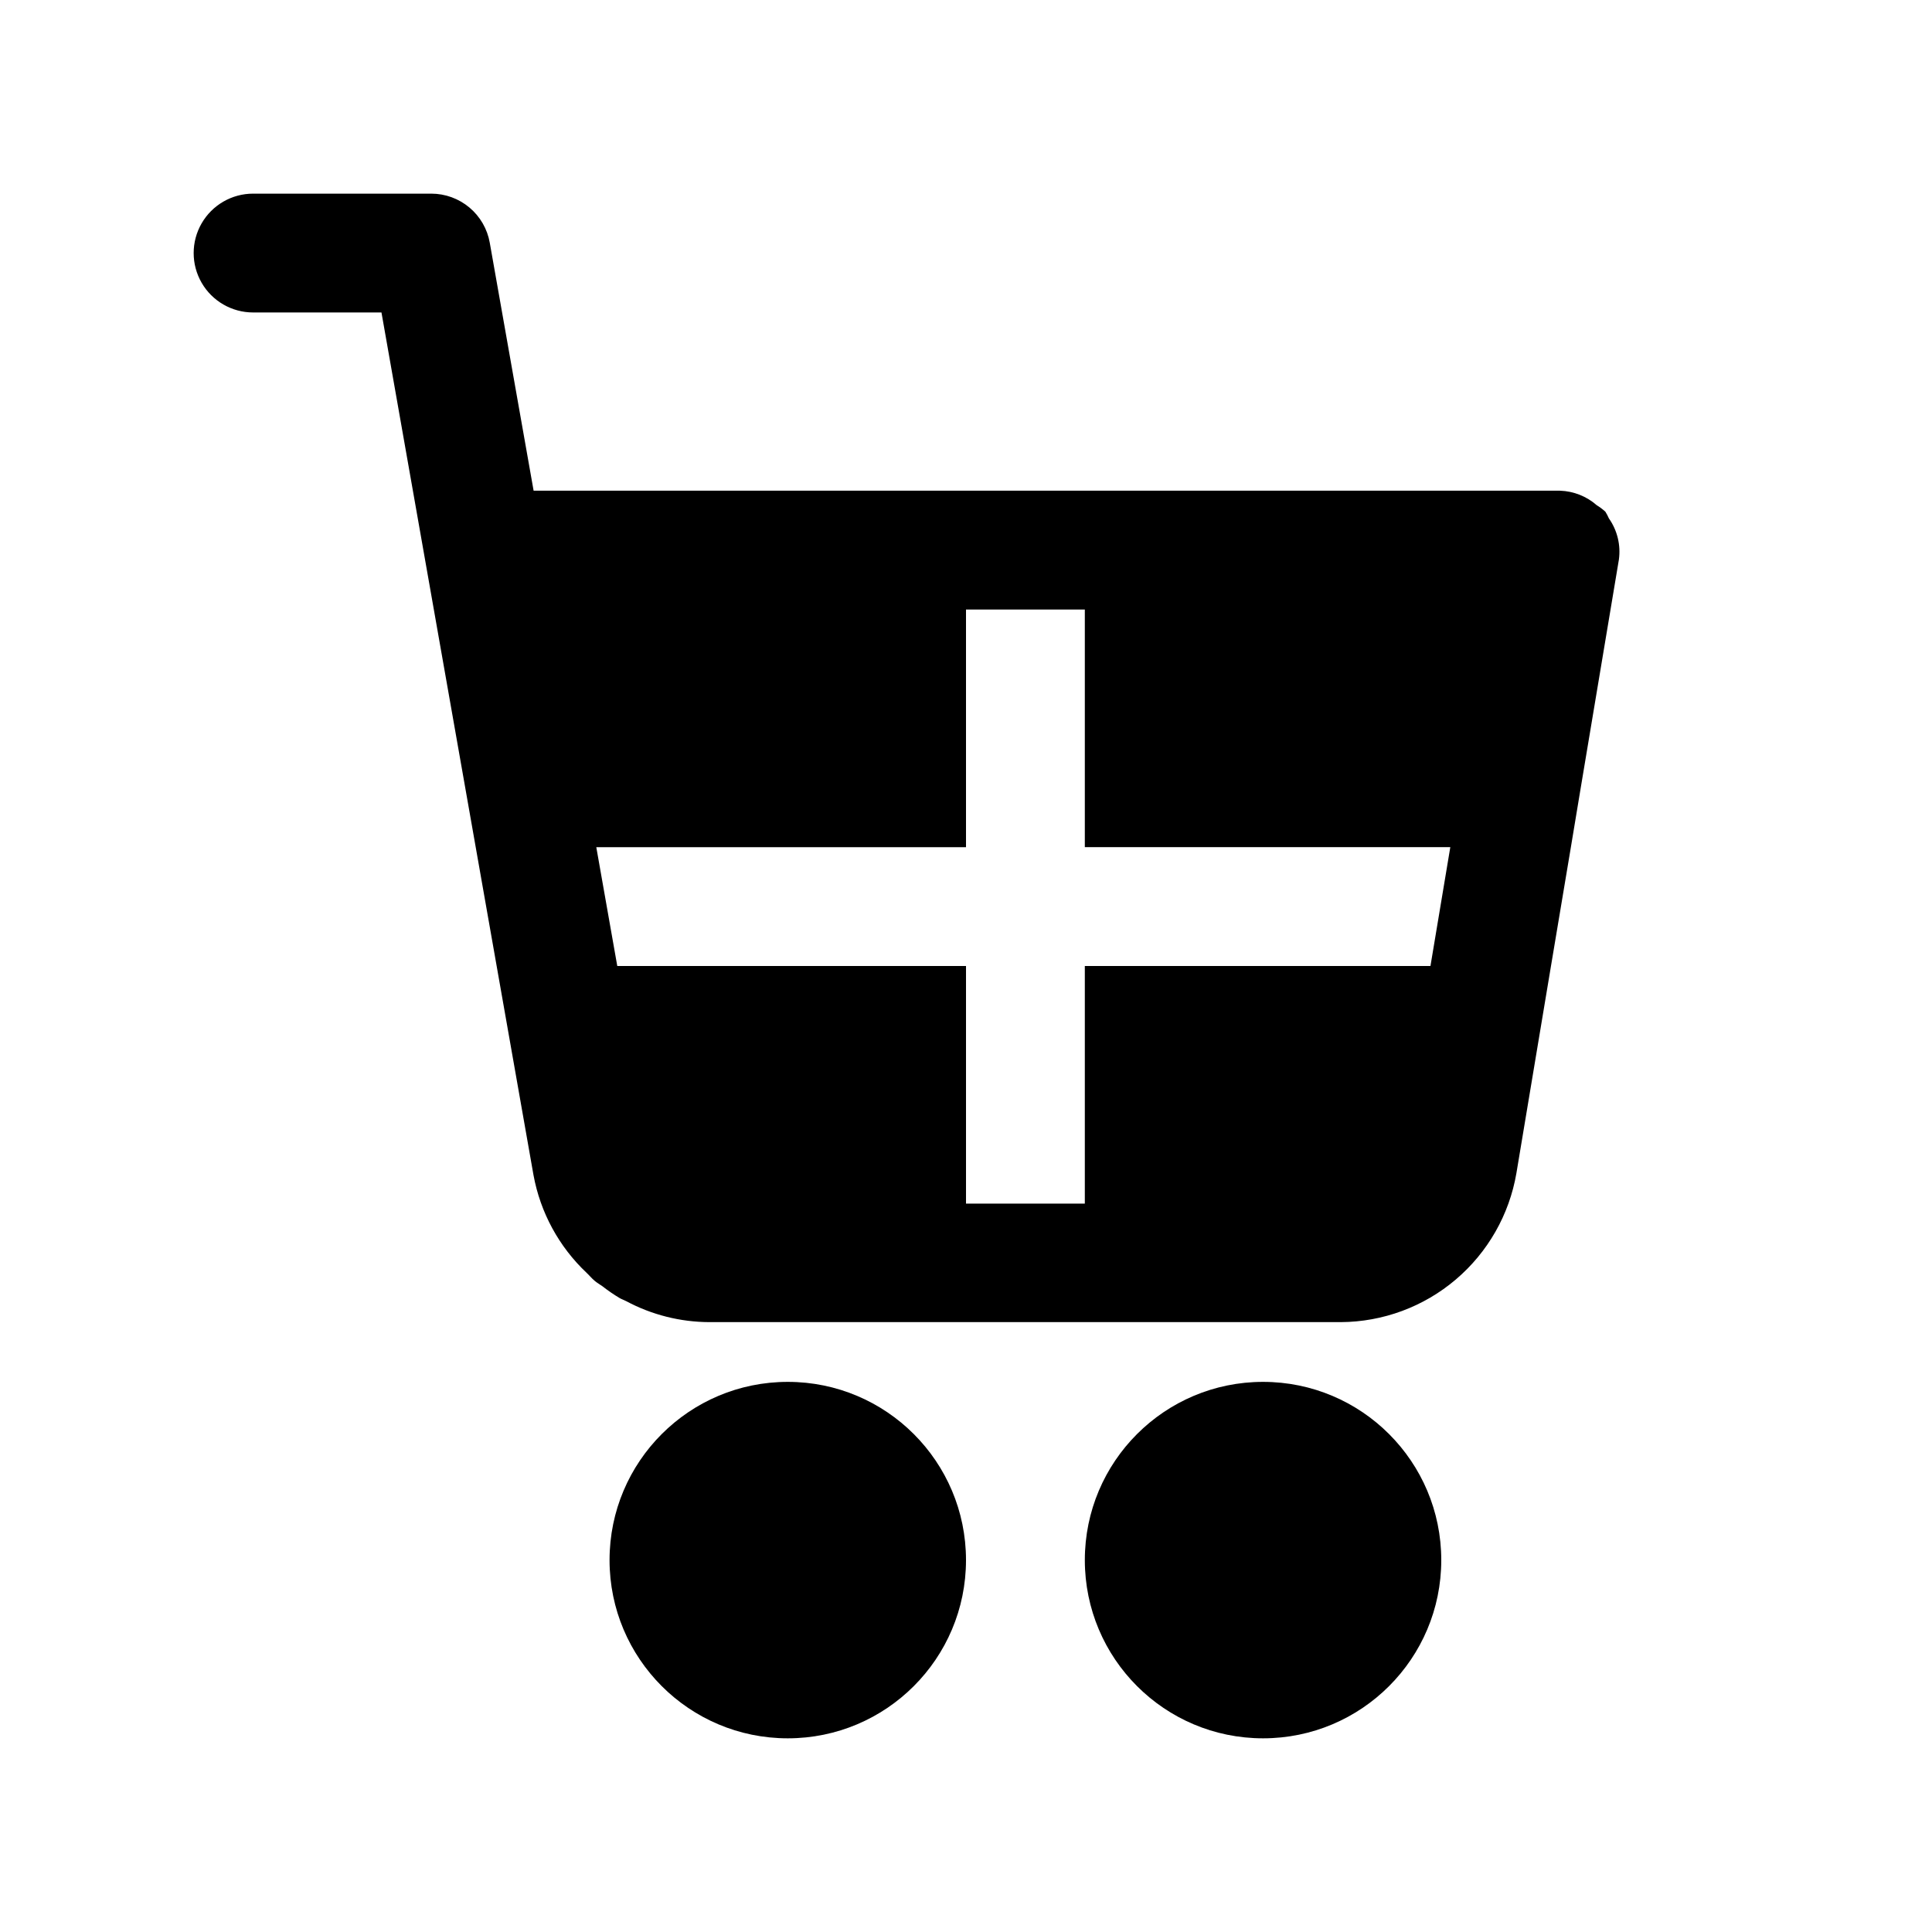
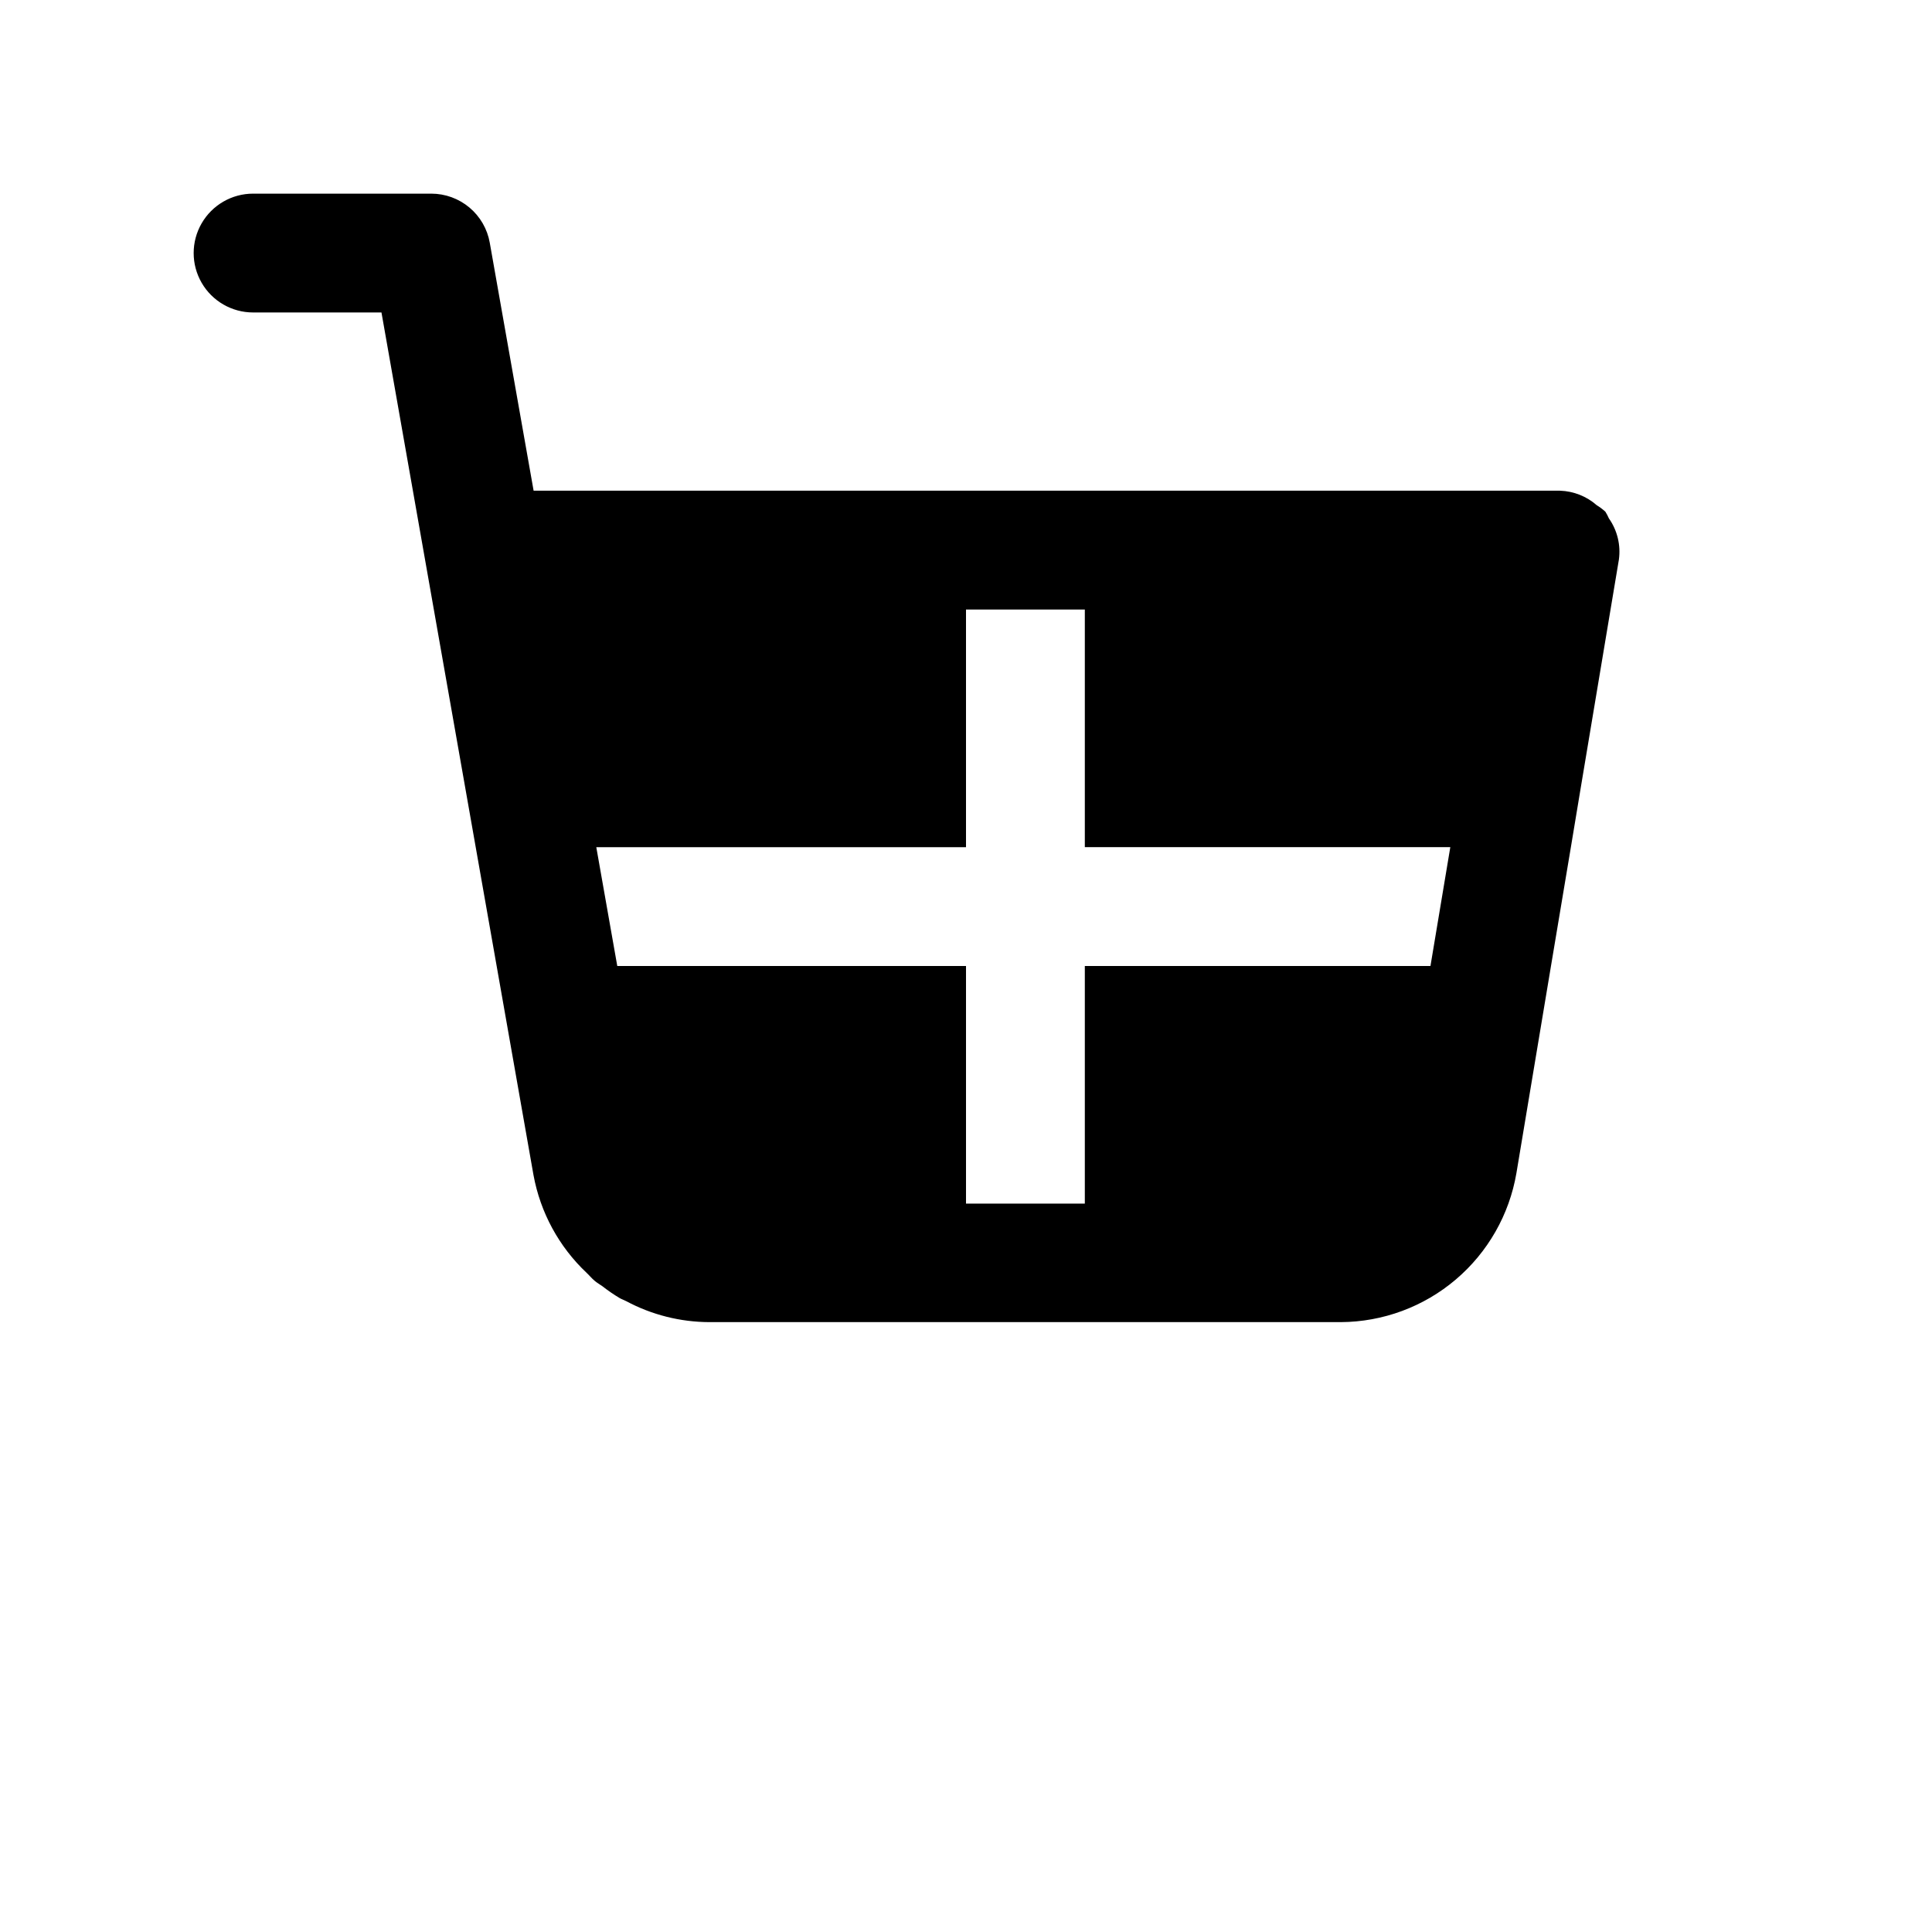
<svg xmlns="http://www.w3.org/2000/svg" fill="#000000" width="800px" height="800px" version="1.1" viewBox="144 144 512 512">
  <g>
-     <path d="m525.95 557.44c0 26.086-21.145 47.234-47.23 47.234s-47.23-21.148-47.23-47.234 21.145-47.23 47.23-47.23 47.23 21.145 47.23 47.23" />
-     <path d="m400 557.44c0 26.086-21.148 47.234-47.234 47.234s-47.23-21.148-47.23-47.234 21.145-47.23 47.23-47.23 47.234 21.145 47.234 47.23" />
    <path d="m211.07 226.81h34.023l8.328 47.234 31.961 181.37c1.82 9.918 6.754 18.996 14.09 25.914 0.723 0.676 1.355 1.465 2.125 2.109 0.77 0.645 1.371 0.93 2.031 1.418 1.461 1.145 2.992 2.195 4.582 3.148 0.551 0.316 1.18 0.52 1.746 0.82 6.781 3.629 14.352 5.535 22.043 5.555h167.34c11.156-0.062 21.934-4.055 30.438-11.273 8.508-7.219 14.203-17.199 16.086-28.195l9.164-54.914 5.273-31.488 2.613-15.742 10.109-60.461c0.531-3.844-0.414-7.75-2.648-10.926-0.266-0.609-0.578-1.199-0.926-1.762-0.703-0.648-1.469-1.223-2.285-1.719-2.699-2.371-6.137-3.734-9.73-3.856h-272.02l-11.621-65.715c-0.641-3.644-2.547-6.941-5.379-9.32-2.836-2.379-6.414-3.684-10.113-3.688h-47.23c-5.625 0-10.824 3.004-13.637 7.875-2.812 4.871-2.812 10.871 0 15.742s8.012 7.871 13.637 7.871zm220.42 78.719v62.977h96.855l-5.258 31.488-91.598 0.004v62.977h-31.488v-62.977h-92.418l-5.559-31.488h97.977v-62.977z" />
  </g>
</svg>